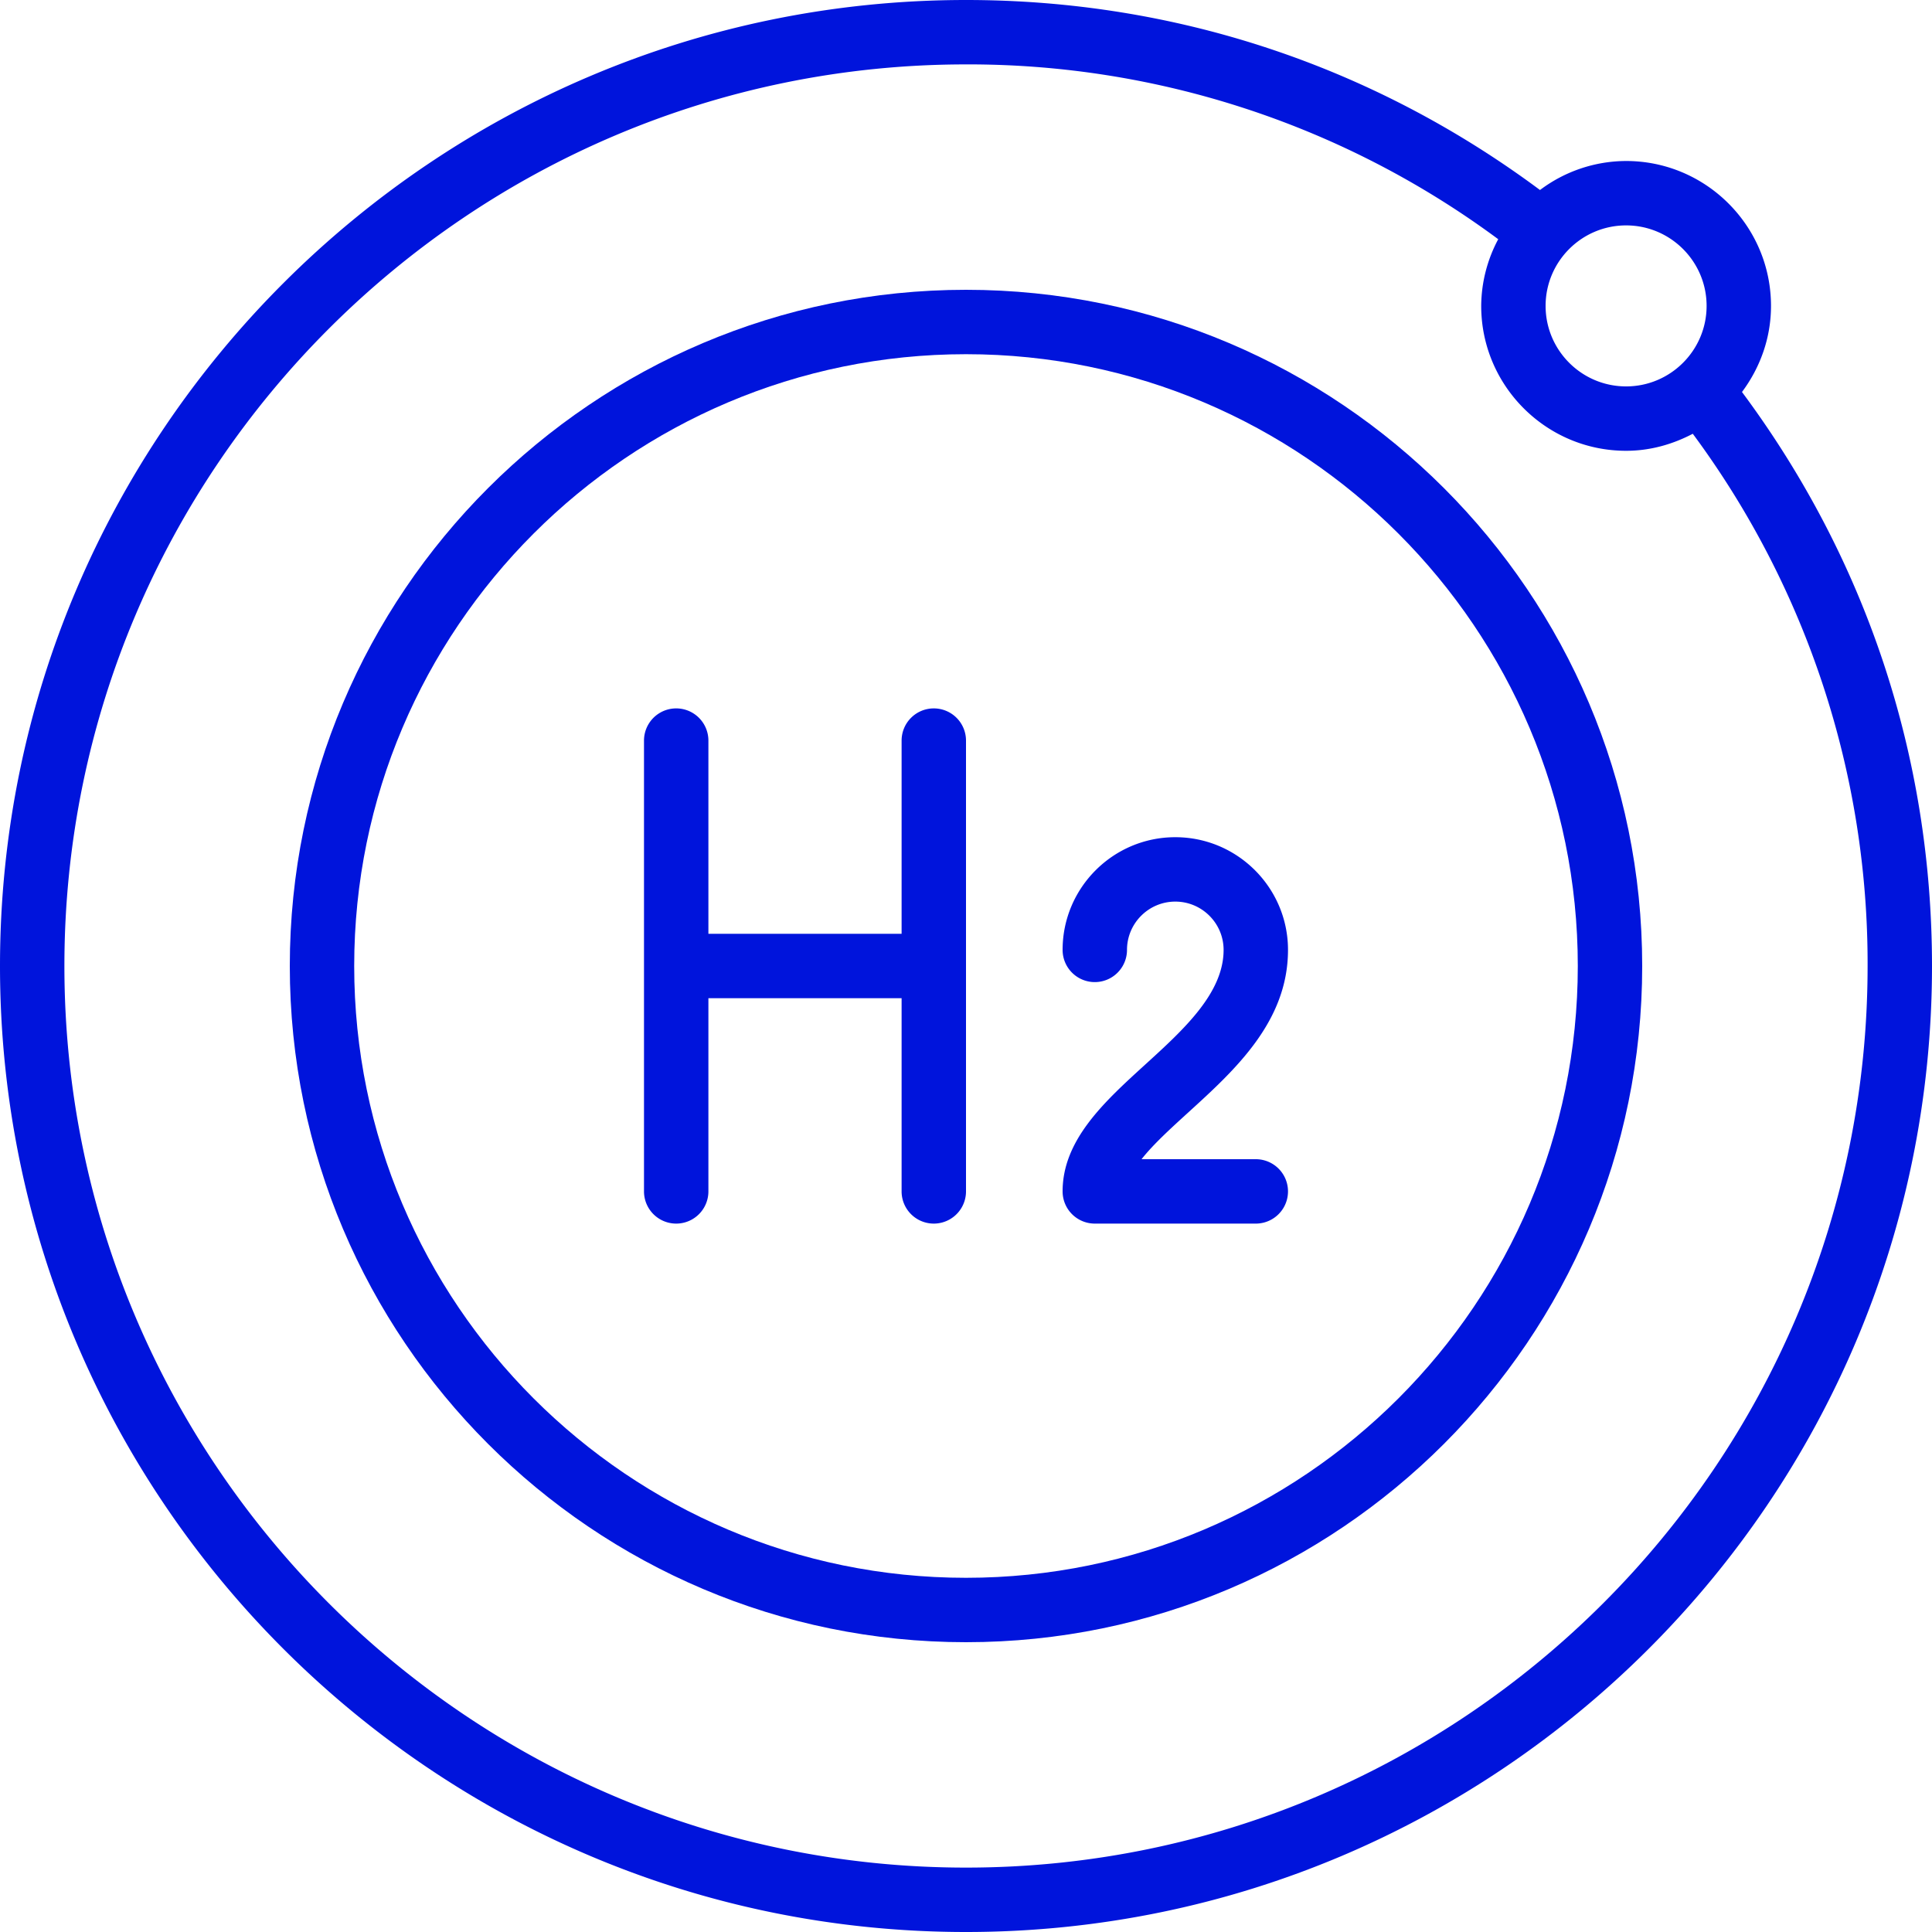
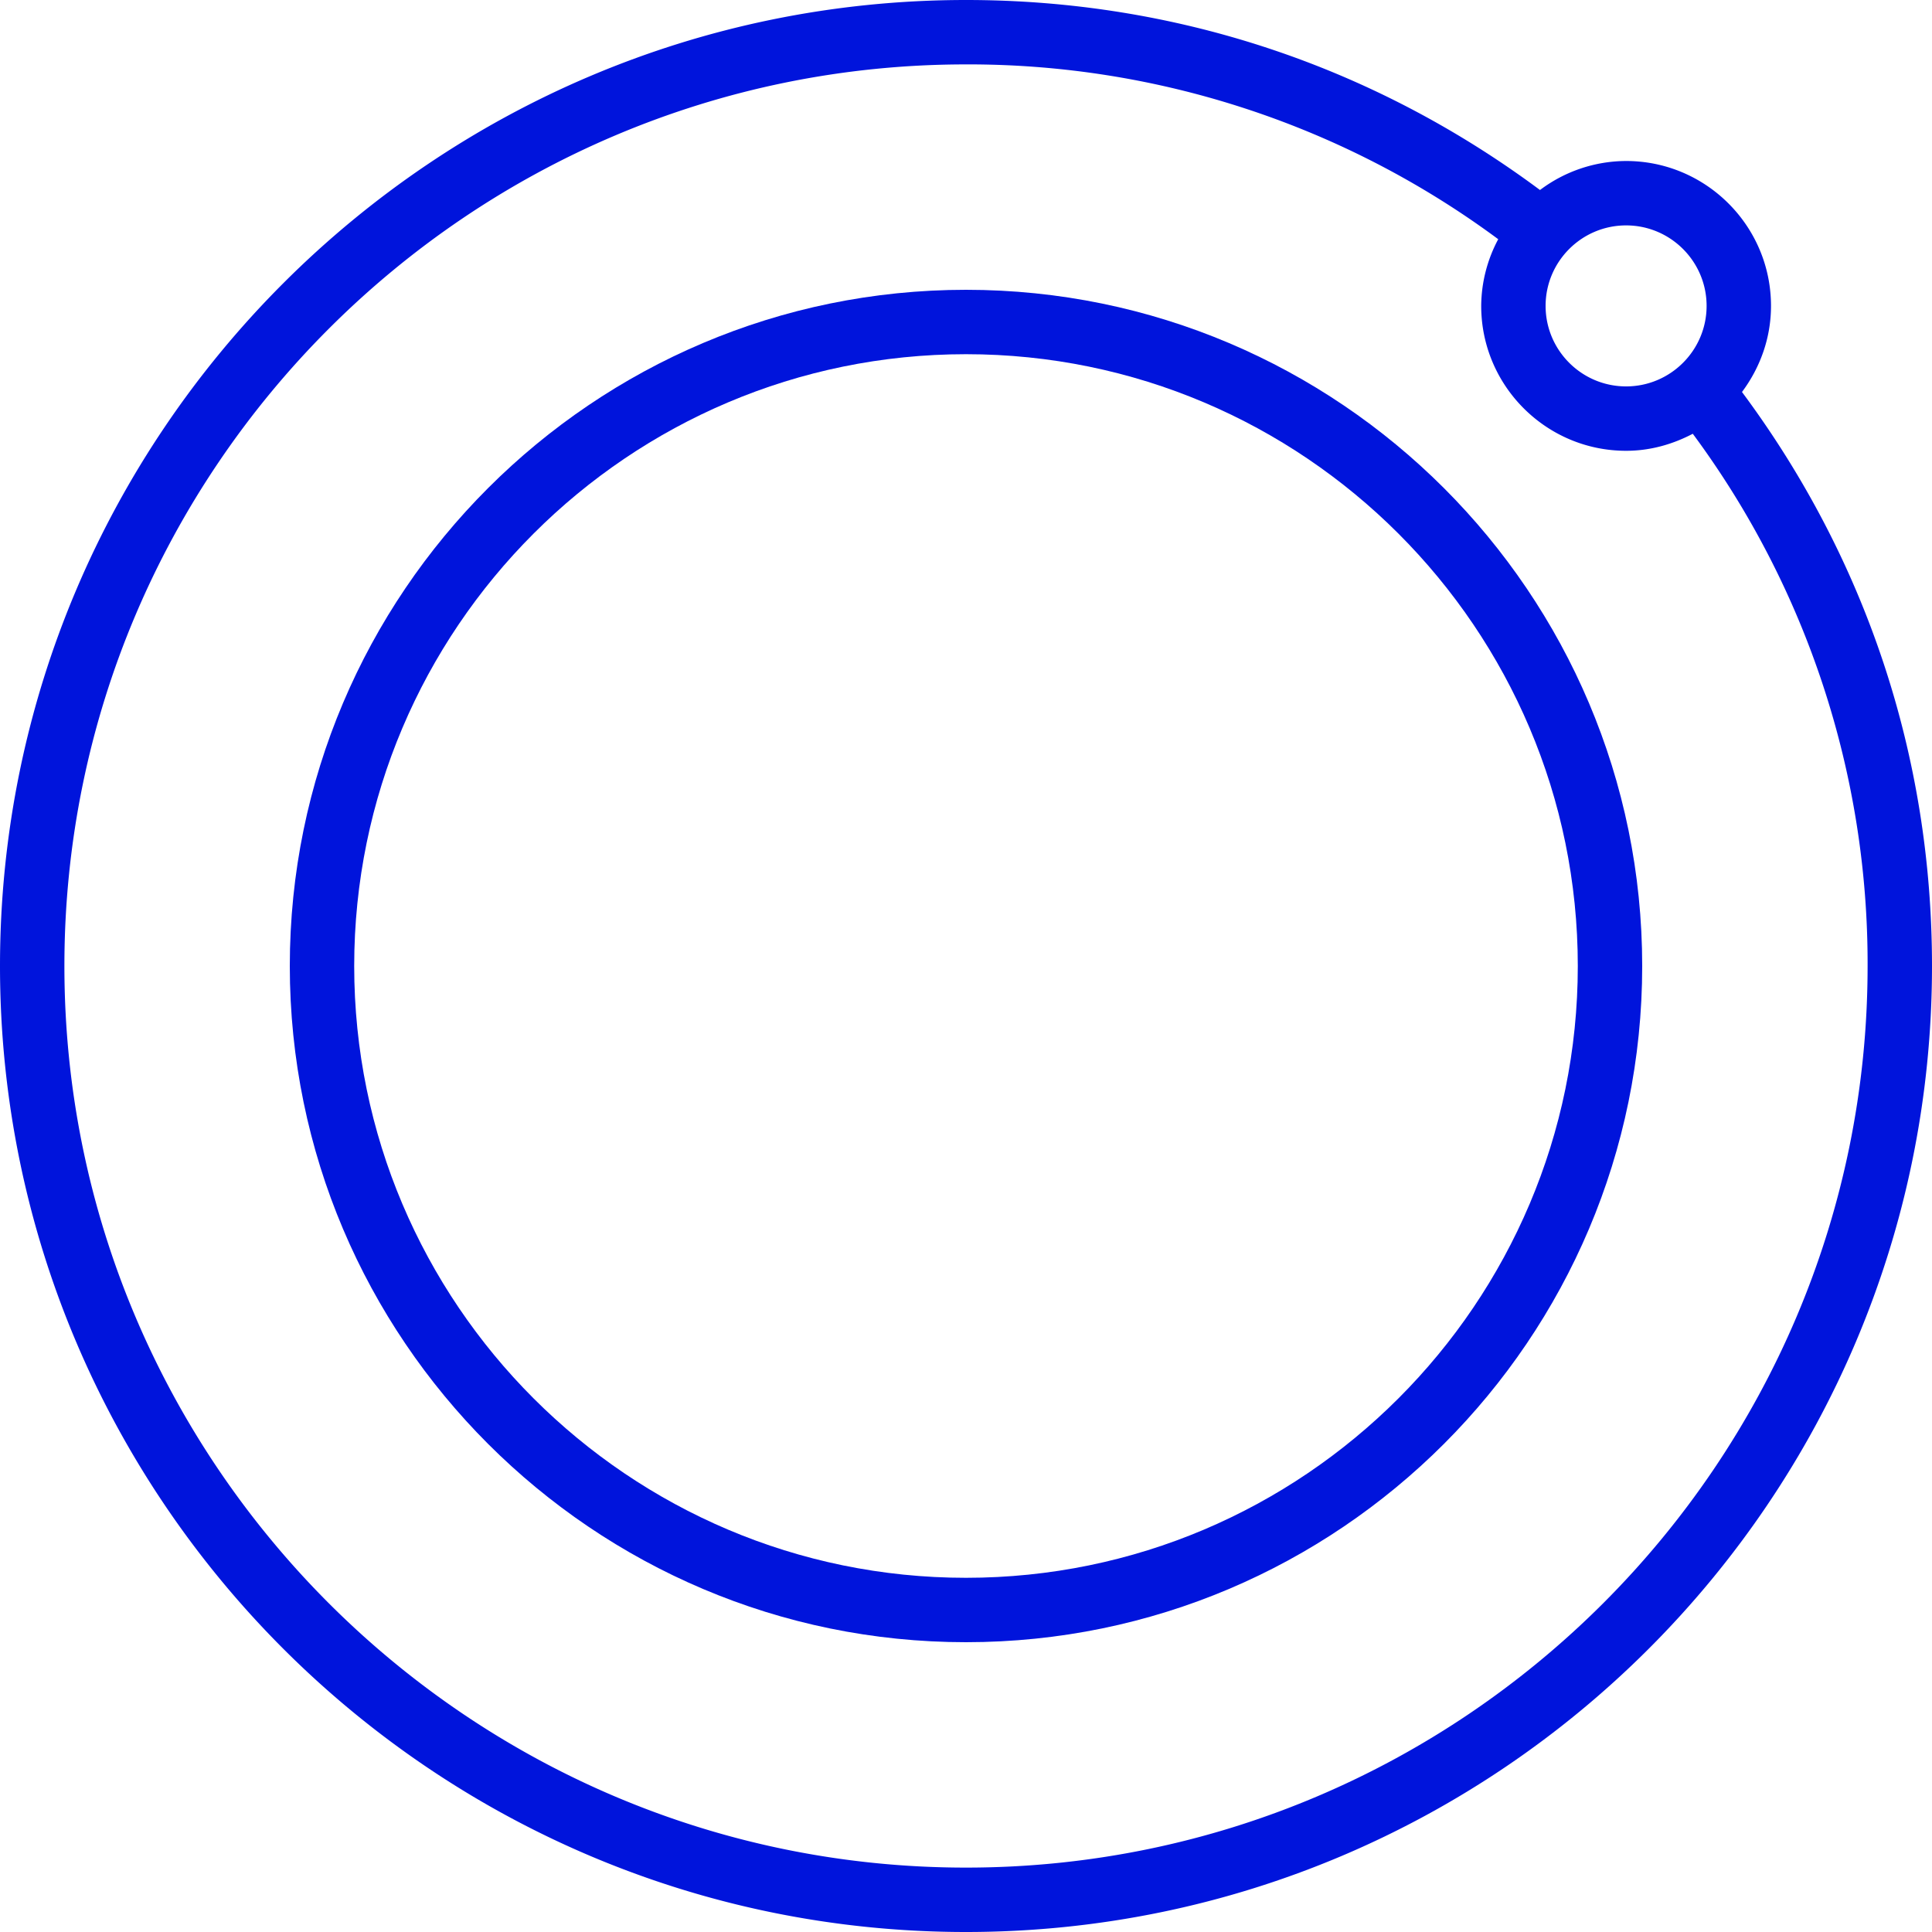
<svg xmlns="http://www.w3.org/2000/svg" version="1.1" width="512" height="512" x="0" y="0" viewBox="0 0 60 60" style="enable-background:new 0 0 512 512" xml:space="preserve" class="">
  <g>
    <path d="M55 9.5C55 7.019 52.981 5 50.5 5a4.463 4.463 0 0 0-2.674.901C42.648 2.051 36.51 0 30 0 13.458 0 0 13.458 0 30s13.458 30 30 30 30-13.458 30-30c0-6.51-2.051-12.648-5.901-17.826.559-.75.901-1.669.901-2.674zM50.5 7C51.879 7 53 8.121 53 9.5S51.879 12 50.5 12 48 10.879 48 9.5 49.121 7 50.5 7zM30 58C14.561 58 2 45.439 2 30S14.561 2 30 2a27.635 27.635 0 0 1 16.529 5.429A4.446 4.446 0 0 0 46 9.5c0 2.481 2.019 4.5 4.5 4.5.751 0 1.448-.202 2.071-.529A27.635 27.635 0 0 1 58 30c0 15.439-12.561 28-28 28z" fill="#0014dc" opacity="1" data-original="#000000" class="" />
    <path d="M30 9C18.421 9 9 18.421 9 30s9.421 21 21 21 21-9.421 21-21S41.579 9 30 9zm0 40c-10.477 0-19-8.523-19-19s8.523-19 19-19 19 8.523 19 19-8.523 19-19 19z" fill="#0014dc" opacity="1" data-original="#000000" class="" />
-     <path d="M29 22a1 1 0 0 0-1 1v6h-6v-6a1 1 0 1 0-2 0v14a1 1 0 1 0 2 0v-6h6v6a1 1 0 1 0 2 0V23a1 1 0 0 0-1-1zM36.904 34.547C38.355 33.226 40 31.728 40 29.5c0-1.93-1.57-3.5-3.5-3.5S33 27.57 33 29.5a1 1 0 1 0 2 0c0-.827.673-1.5 1.5-1.5s1.5.673 1.5 1.5c0 1.345-1.241 2.475-2.442 3.568C34.301 34.214 33 35.397 33 37a1 1 0 0 0 1 1h5a1 1 0 1 0 0-2h-3.548c.361-.46.898-.948 1.452-1.453z" fill="#0014dc" opacity="1" data-original="#000000" class="" />
  </g>
</svg>